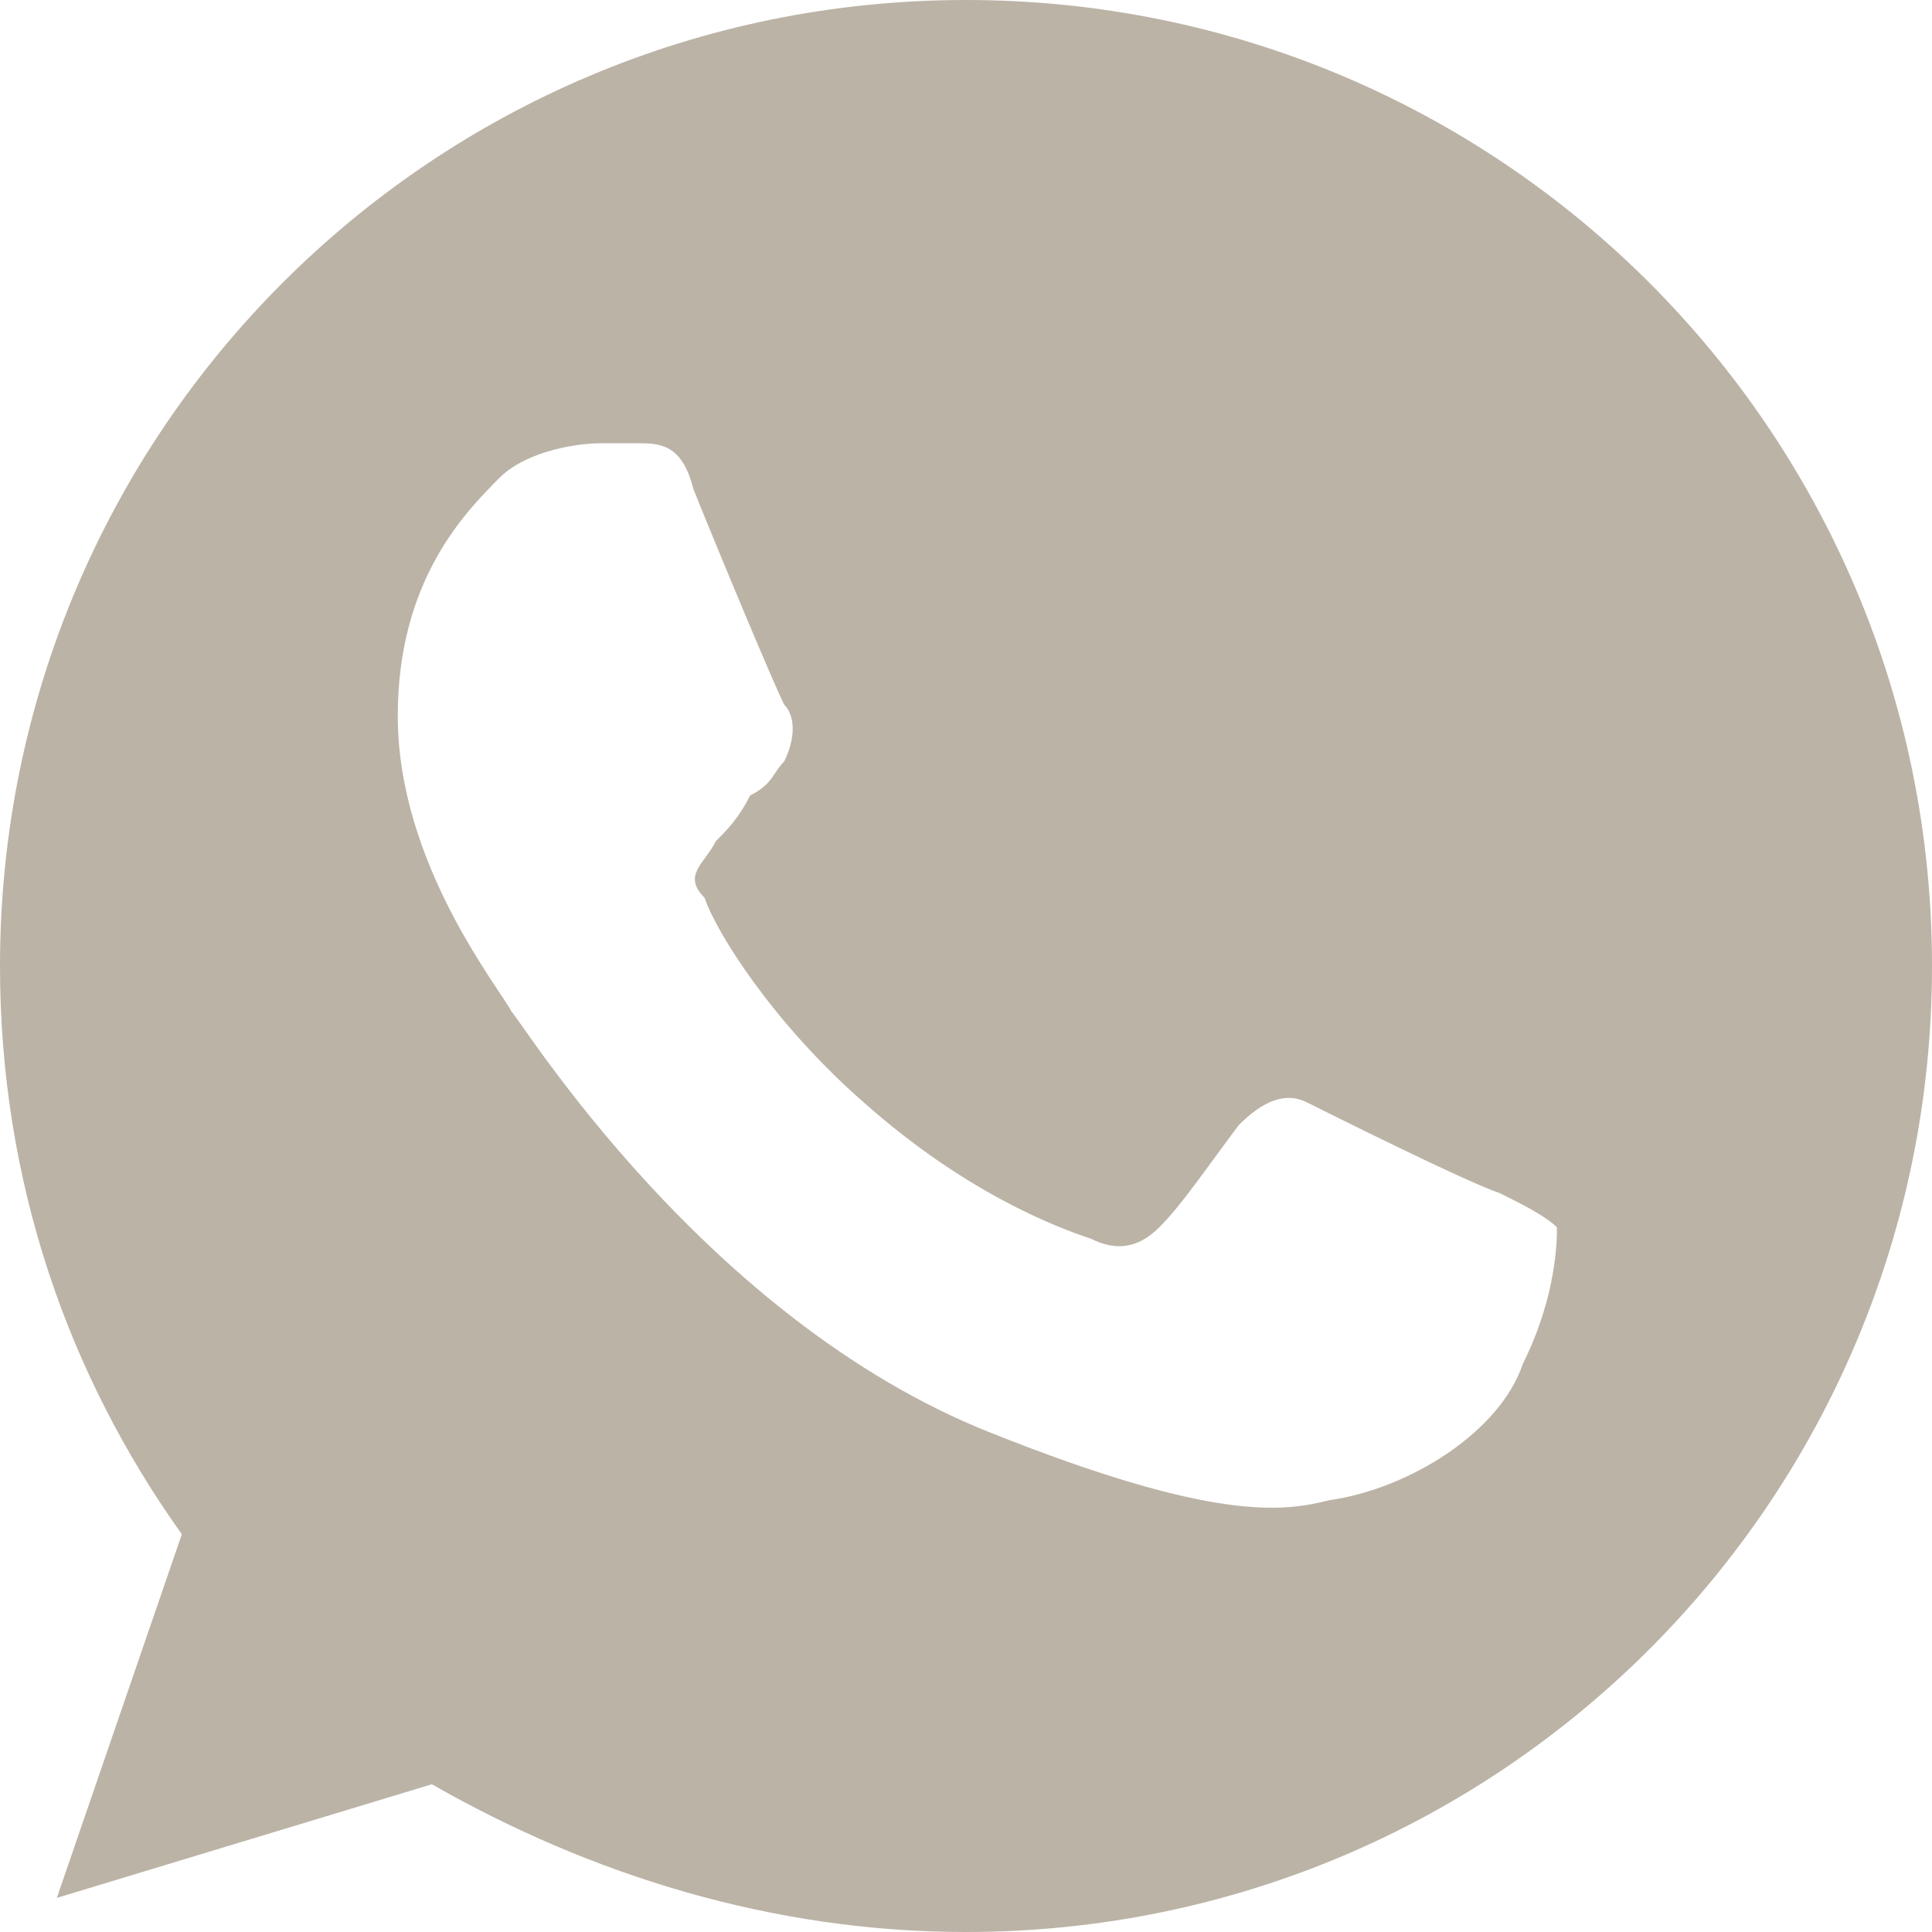
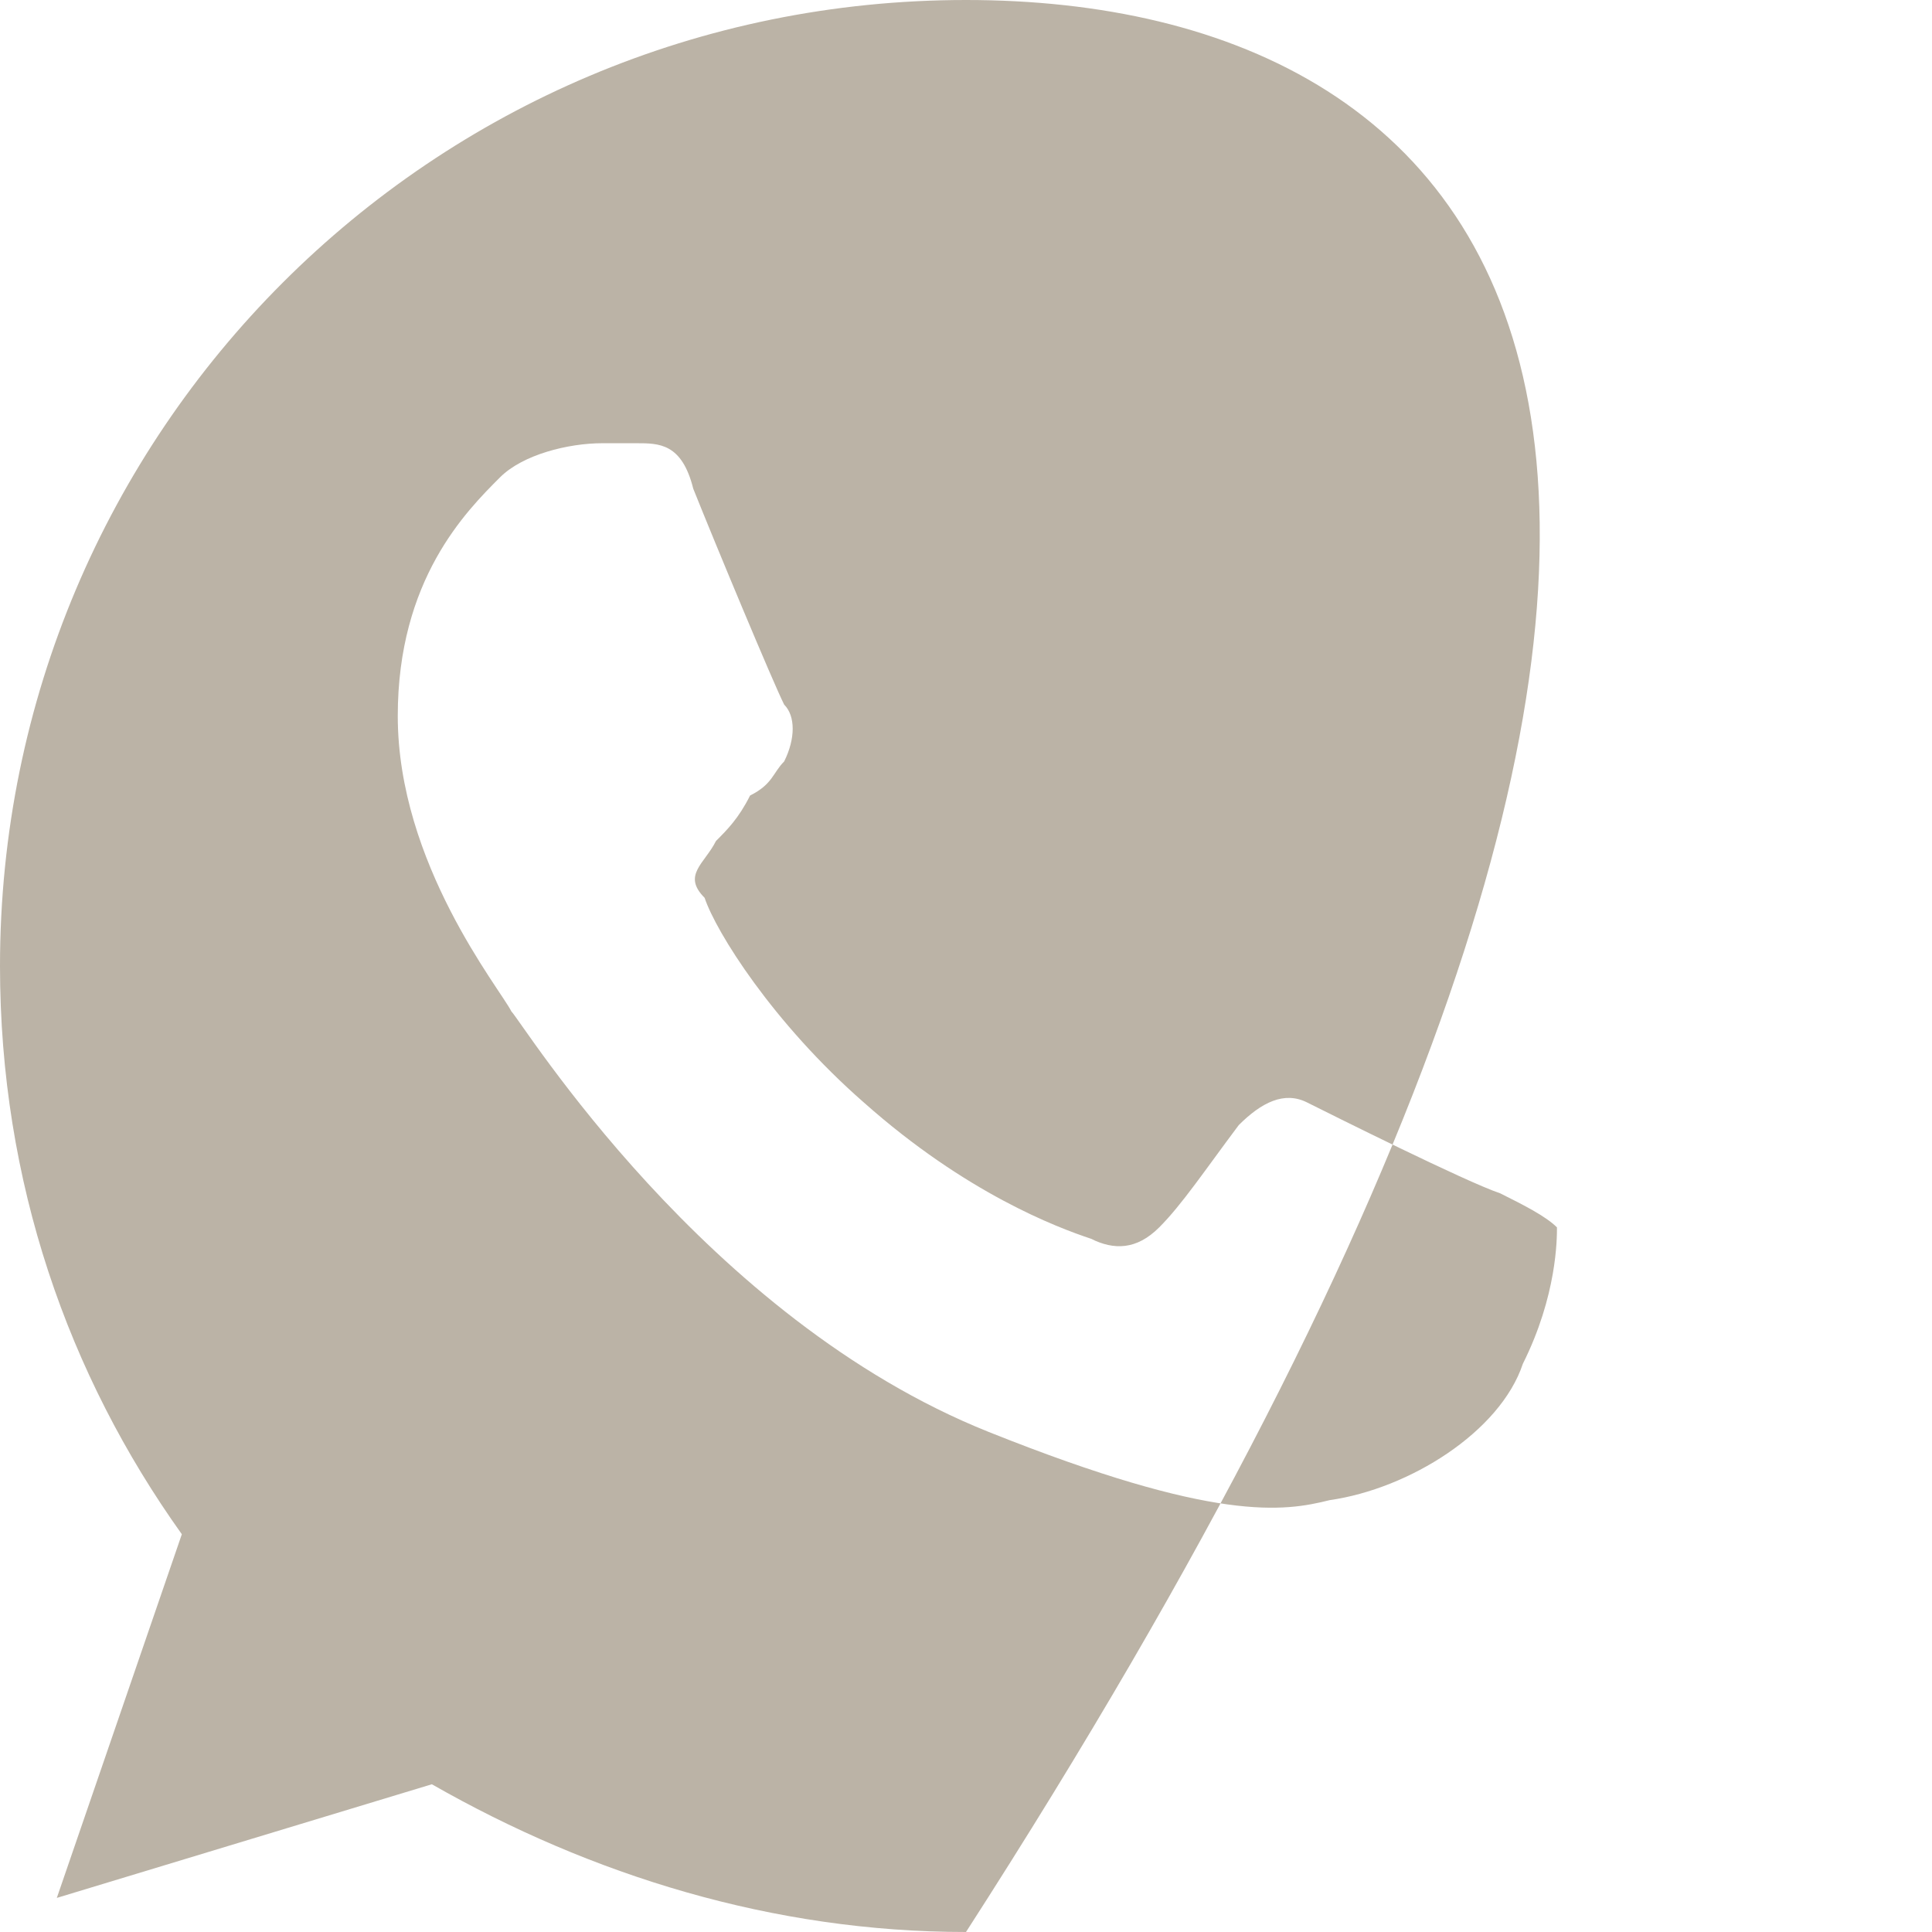
<svg xmlns="http://www.w3.org/2000/svg" id="Слой_1" x="0px" y="0px" viewBox="0 0 17 17" style="enable-background:new 0 0 17 17;" xml:space="preserve">
  <style type="text/css"> .st0{fill:#BBB3A6;} </style>
  <g>
-     <path class="st0" d="M8.5,0L8.5,0C3.8,0,0,3.8,0,8.5c0,1.9,0.6,3.6,1.6,5l-1.1,3.2l3.3-1C5.2,16.5,6.8,17,8.5,17 c4.7,0,8.5-3.8,8.5-8.5C17,3.8,13.2,0,8.5,0z M13.4,12c-0.2,0.6-1,1.1-1.7,1.2c-0.4,0.1-1,0.2-3-0.6c-2.5-1-4.1-3.6-4.2-3.7 c-0.1-0.2-1-1.3-1-2.6c0-1.2,0.6-1.8,0.9-2.1C4.6,4,5,3.9,5.3,3.9c0.1,0,0.2,0,0.3,0c0.2,0,0.4,0,0.5,0.4C6.3,4.8,6.8,6,6.9,6.2 c0.1,0.1,0.1,0.3,0,0.5C6.8,6.8,6.8,6.9,6.6,7C6.5,7.2,6.4,7.3,6.3,7.4C6.2,7.6,6,7.7,6.2,7.9C6.3,8.2,6.8,9,7.6,9.7 c0.9,0.8,1.7,1.1,2,1.2C9.8,11,10,11,10.2,10.8c0.2-0.2,0.4-0.5,0.7-0.9c0.2-0.2,0.4-0.3,0.6-0.2c0.2,0.1,1.4,0.7,1.7,0.8 c0.2,0.1,0.4,0.2,0.5,0.3C13.7,10.9,13.7,11.4,13.4,12z" />
+     <path class="st0" d="M8.5,0L8.5,0C3.8,0,0,3.8,0,8.5c0,1.9,0.6,3.6,1.6,5l-1.1,3.2l3.3-1C5.2,16.5,6.8,17,8.5,17 C17,3.8,13.2,0,8.5,0z M13.4,12c-0.2,0.6-1,1.1-1.7,1.2c-0.4,0.1-1,0.2-3-0.6c-2.5-1-4.1-3.6-4.2-3.7 c-0.1-0.2-1-1.3-1-2.6c0-1.2,0.6-1.8,0.9-2.1C4.6,4,5,3.9,5.3,3.9c0.1,0,0.2,0,0.3,0c0.2,0,0.4,0,0.5,0.4C6.3,4.8,6.8,6,6.9,6.2 c0.1,0.1,0.1,0.3,0,0.5C6.8,6.8,6.8,6.9,6.6,7C6.5,7.2,6.4,7.3,6.3,7.4C6.2,7.6,6,7.7,6.2,7.9C6.3,8.2,6.8,9,7.6,9.7 c0.9,0.8,1.7,1.1,2,1.2C9.8,11,10,11,10.2,10.8c0.2-0.2,0.4-0.5,0.7-0.9c0.2-0.2,0.4-0.3,0.6-0.2c0.2,0.1,1.4,0.7,1.7,0.8 c0.2,0.1,0.4,0.2,0.5,0.3C13.7,10.9,13.7,11.4,13.4,12z" />
  </g>
</svg>